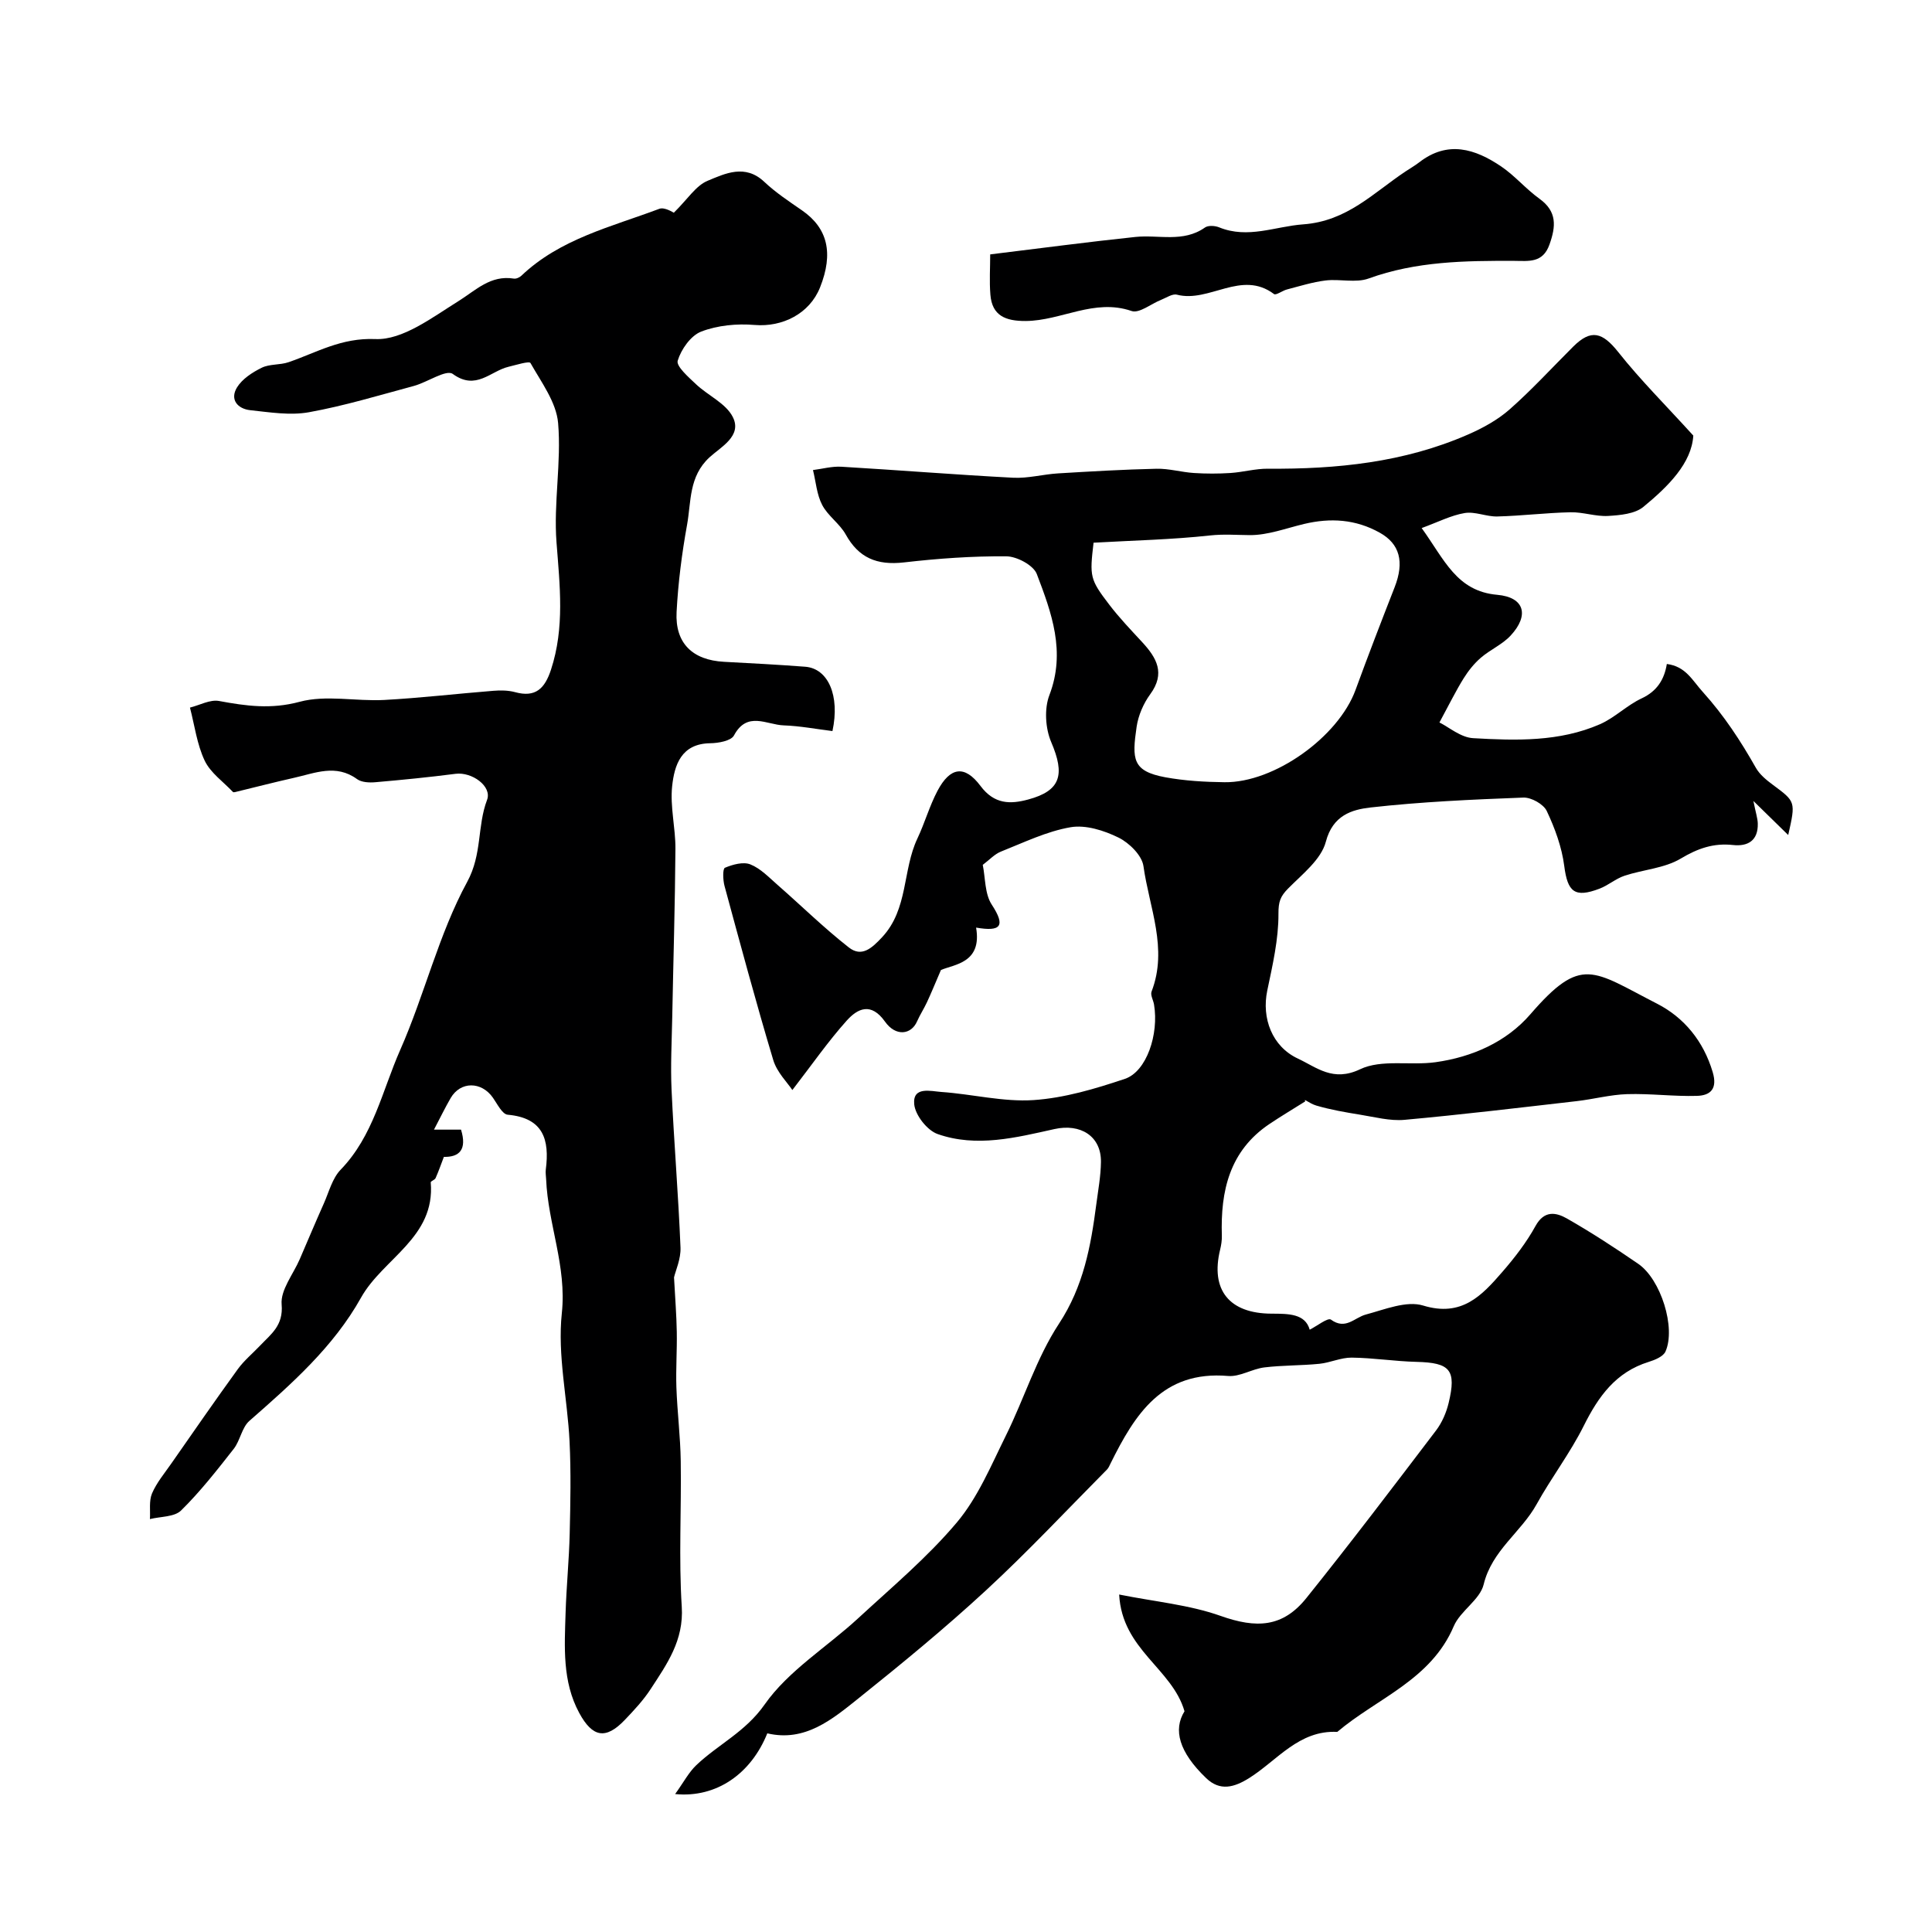
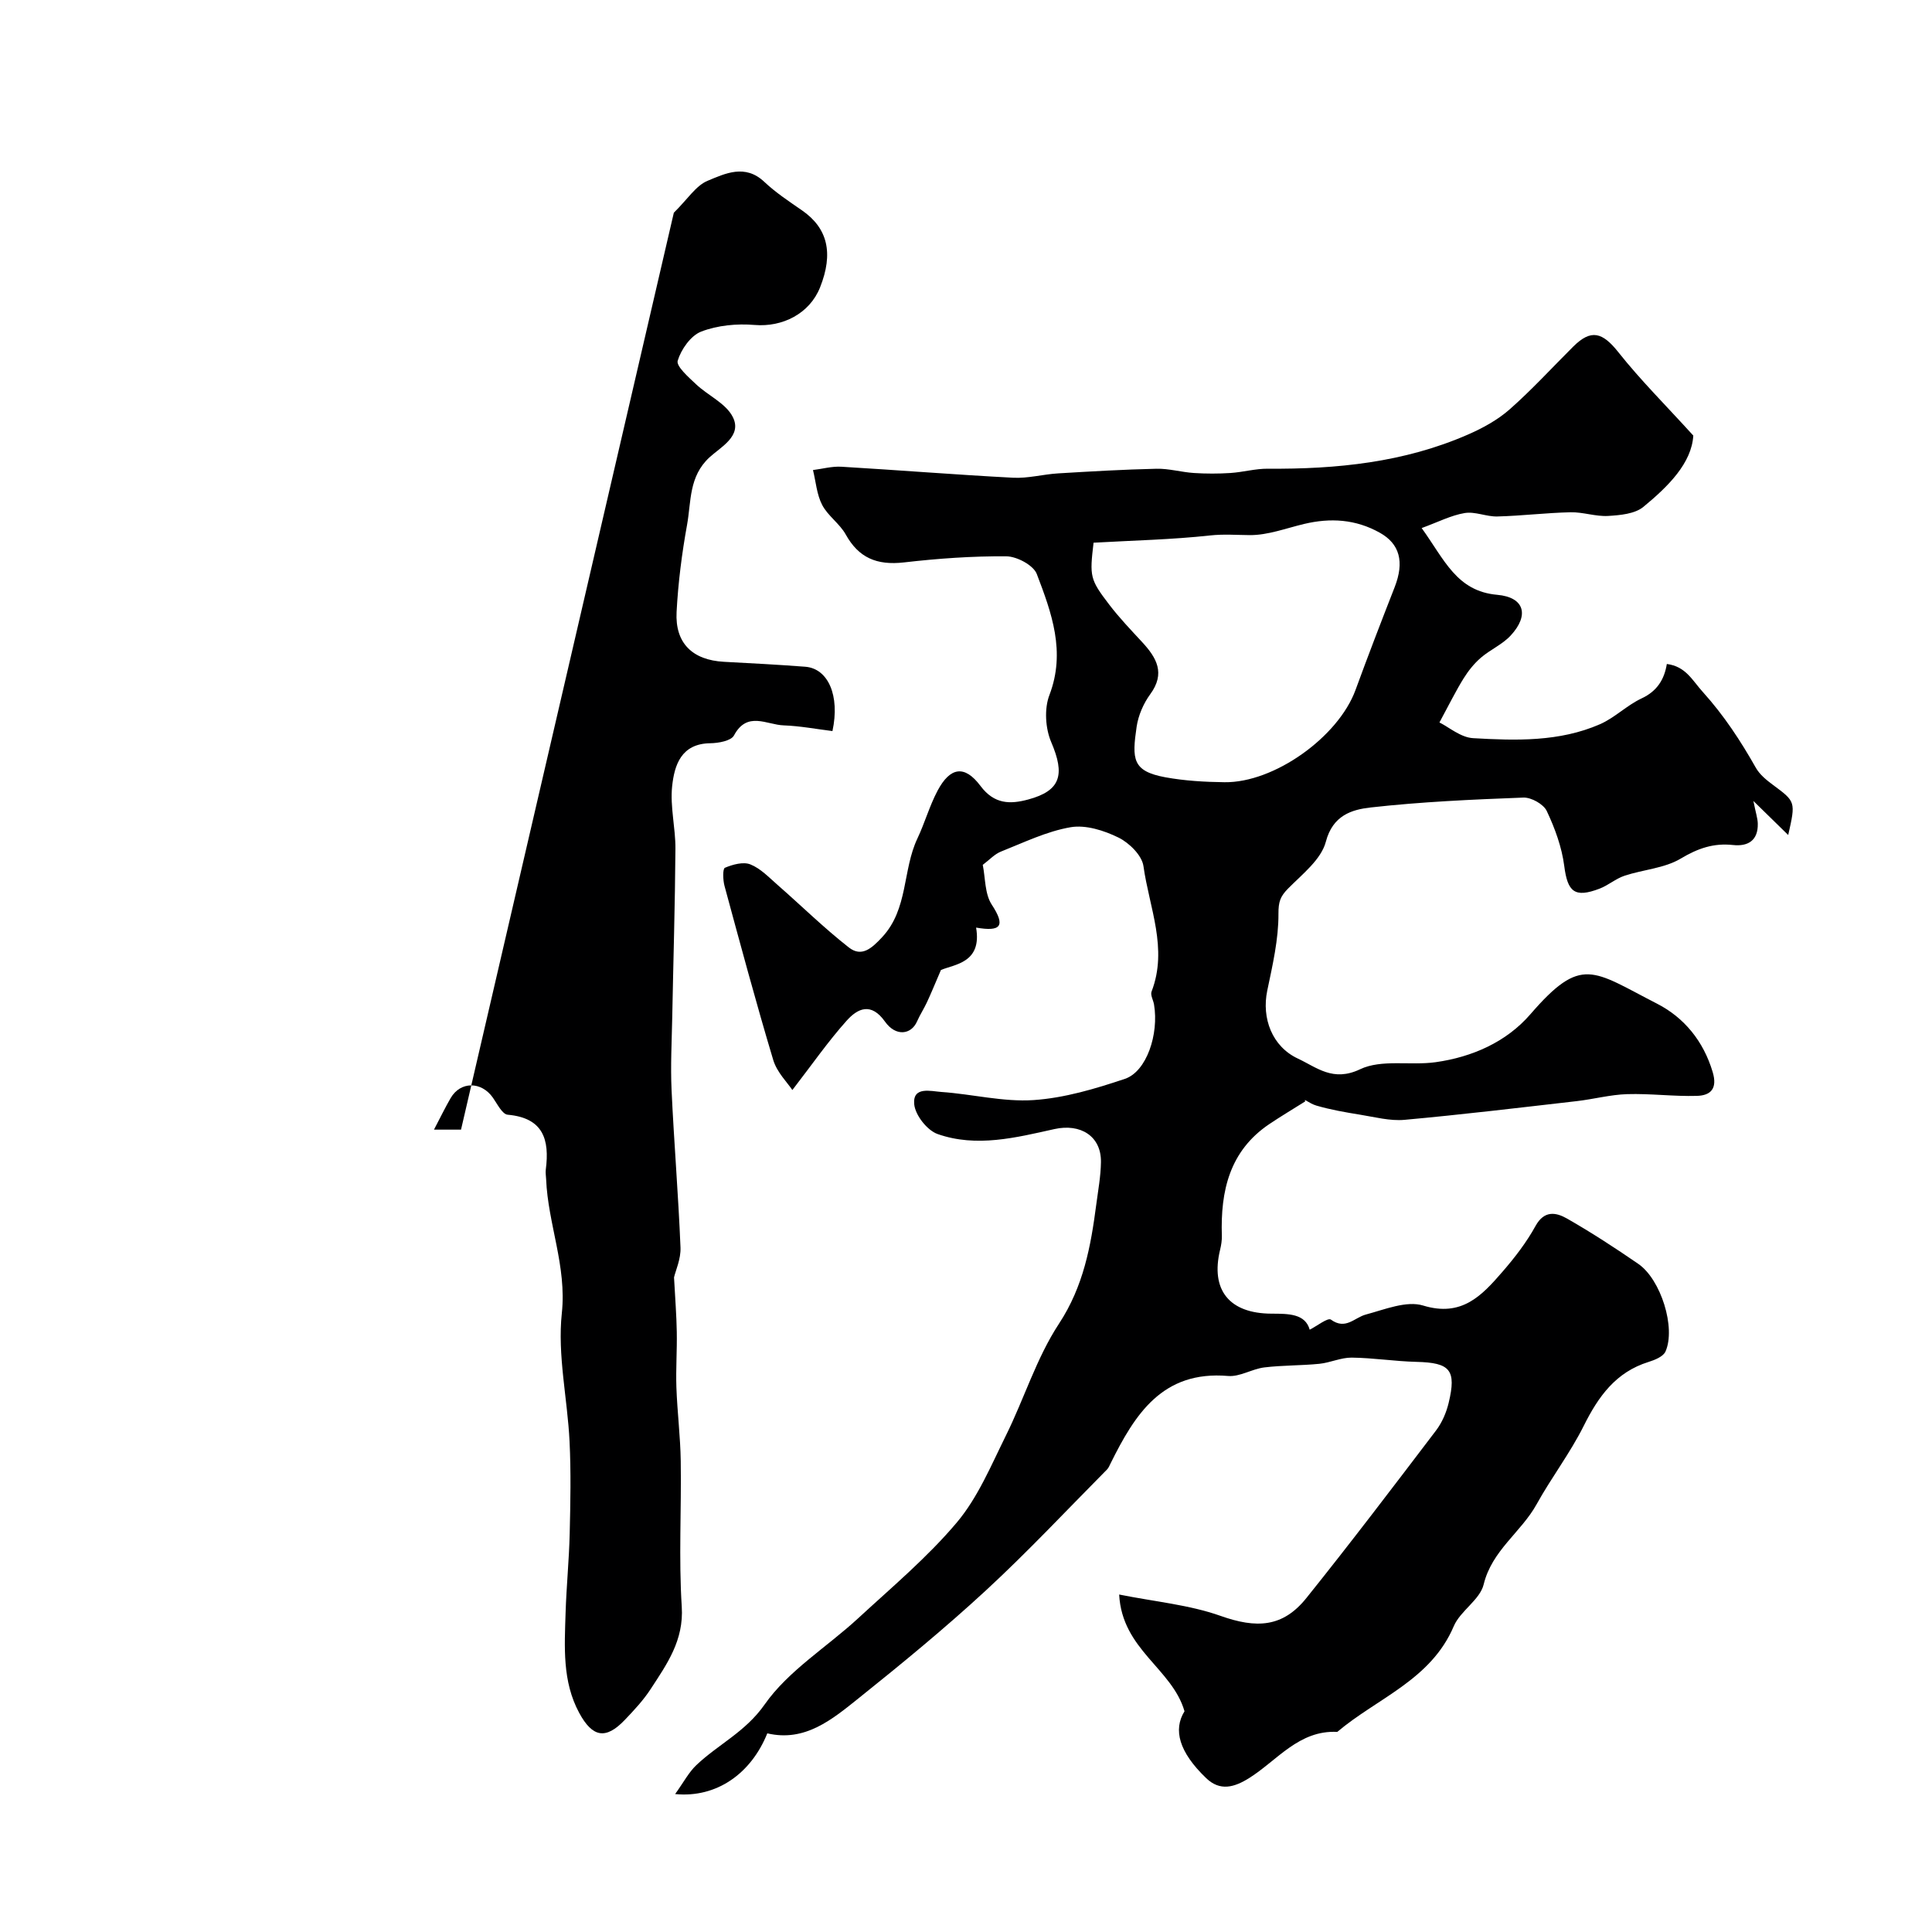
<svg xmlns="http://www.w3.org/2000/svg" enable-background="new 0 0 400 400" viewBox="0 0 400 400">
  <g fill="#000001">
    <path d="m158.86 358.87c-3.33 8.29-10.47 13.42-19.08 12.57 1.77-2.46 2.82-4.5 4.39-5.99 4.54-4.31 10.16-6.87 14.13-12.54 4.92-7.03 12.9-11.89 19.38-17.87 6.98-6.44 14.34-12.61 20.43-19.84 4.35-5.17 7.08-11.78 10.13-17.94 3.81-7.68 6.35-16.11 11.01-23.2 5.07-7.72 6.59-16.01 7.72-24.67.38-2.92.93-5.85.97-8.79.08-5.4-4.26-8.03-9.62-6.84-7.97 1.77-16.15 3.86-24.2 1.03-2.16-.76-4.62-3.9-4.84-6.15-.37-3.8 3.46-2.71 5.63-2.56 6.38.44 12.79 2.1 19.08 1.68 6.39-.43 12.79-2.34 18.92-4.4 4.48-1.51 7.05-9.23 6.02-15.38-.15-.91-.79-1.96-.51-2.69 3.44-8.91-.49-17.4-1.68-25.97-.31-2.22-2.95-4.82-5.17-5.91-2.99-1.47-6.79-2.68-9.92-2.14-4.95.85-9.67 3.16-14.41 5.04-1.32.52-2.37 1.7-3.77 2.75.55 2.7.4 6 1.86 8.23 2.96 4.52 1.83 5.63-3.24 4.76 1.27 7.35-4.55 7.6-7.28 8.78-1.27 2.96-2.04 4.84-2.9 6.69-.62 1.33-1.44 2.58-2.03 3.92-1.21 2.81-4.43 3.21-6.64.09-2.89-4.08-5.66-2.76-7.94-.22-3.87 4.32-7.2 9.13-11.25 14.37-1.01-1.53-3.18-3.65-3.95-6.19-3.59-11.96-6.83-24.03-10.1-36.08-.33-1.22-.4-3.55.09-3.75 1.62-.68 3.81-1.29 5.28-.69 2.12.85 3.86 2.71 5.65 4.27 4.91 4.3 9.58 8.89 14.71 12.91 2.66 2.09 4.74.21 6.91-2.12 5.44-5.85 4.19-13.87 7.3-20.43 1.53-3.23 2.5-6.74 4.17-9.89 2.6-4.9 5.59-5.4 8.89-.99 2.86 3.82 6.16 3.81 9.87 2.81 6.77-1.82 7.66-5.14 4.77-11.89-1.21-2.83-1.46-6.91-.37-9.74 3.43-8.96.44-17.05-2.61-25.05-.69-1.82-4.12-3.65-6.3-3.67-7.06-.06-14.16.45-21.19 1.26-5.69.65-9.41-.99-12.07-5.78-1.25-2.25-3.7-3.85-4.88-6.12-1.12-2.15-1.3-4.79-1.9-7.22 1.96-.25 3.93-.8 5.87-.69 11.86.7 23.71 1.66 35.57 2.28 3.07.16 6.19-.71 9.29-.9 6.79-.41 13.59-.81 20.38-.96 2.58-.06 5.16.71 7.76.88 2.51.16 5.04.16 7.55 0 2.6-.17 5.18-.91 7.76-.89 14.22.11 28.19-1.29 41.38-7.05 3.08-1.34 6.17-3.03 8.67-5.23 4.62-4.07 8.79-8.64 13.16-12.99 3.71-3.7 6.06-3 9.37 1.17 4.54 5.73 9.77 10.93 15.5 17.24-.35 5.71-5.16 10.5-10.33 14.76-1.77 1.46-4.81 1.73-7.31 1.88-2.57.15-5.19-.82-7.78-.76-5.06.11-10.1.74-15.16.87-2.25.06-4.6-1.07-6.75-.71-2.82.47-5.49 1.86-8.91 3.11 4.72 6.53 7.22 13.08 15.65 13.82 5.65.5 6.68 4.23 2.76 8.45-1.71 1.84-4.23 2.91-6.17 4.59-1.39 1.2-2.58 2.7-3.56 4.27-1.57 2.52-2.88 5.2-5 9.12 1.95.96 4.41 3.11 6.98 3.25 8.86.51 17.87.78 26.26-2.89 3.06-1.34 5.57-3.92 8.61-5.34 3.25-1.51 4.72-3.98 5.23-7.13 3.94.51 5.23 3.35 7.48 5.83 4.38 4.86 7.79 10.08 10.95 15.66.79 1.4 2.19 2.54 3.51 3.52 4.72 3.5 4.76 3.45 3.19 10.4-2.33-2.28-4.24-4.14-7.21-7.05.5 2.51.89 3.6.91 4.7.08 3.49-2.04 4.76-5.14 4.42-4.02-.44-7.28.7-10.81 2.81-3.38 2.02-7.77 2.27-11.63 3.55-1.82.6-3.36 1.98-5.16 2.67-5.2 1.99-6.64.67-7.33-4.69-.5-3.9-1.93-7.8-3.62-11.38-.67-1.42-3.21-2.84-4.84-2.78-10.56.4-21.14.87-31.64 2.05-3.86.44-7.82 1.6-9.26 7.1-.97 3.68-4.88 6.71-7.82 9.69-1.6 1.62-2 2.72-1.99 5.2.03 5.31-1.22 10.67-2.32 15.93-1.19 5.73 1.01 11.57 6.33 14.06 3.95 1.85 7.28 4.89 12.89 2.22 4.42-2.11 10.4-.74 15.61-1.46 7.6-1.06 14.68-4.19 19.64-9.92 10.62-12.28 12.85-9.05 26.25-2.19 5.58 2.86 9.59 7.73 11.5 14.14 1.04 3.47-.44 4.86-3.27 4.94-4.81.14-9.64-.51-14.44-.36-3.5.11-6.96 1.05-10.46 1.45-11.87 1.36-23.74 2.79-35.64 3.87-3.01.27-6.15-.58-9.21-1.07-3.03-.49-6.09-1.02-9.03-1.88-1.49-.44-2.75-1.65-2.3-.87-2.48 1.56-5 3.06-7.43 4.69-8.26 5.56-10.13 13.86-9.84 23.1.03.97-.13 1.97-.36 2.92-2.02 8.32 1.87 13.21 10.66 13.24 3.53.01 6.96 0 7.89 3.32 1.49-.75 3.76-2.55 4.39-2.09 3.05 2.21 4.85-.41 7.24-1.05 3.9-1.04 8.4-2.92 11.86-1.86 7.99 2.44 12.14-2.06 16.39-6.96 2.56-2.95 5-6.11 6.87-9.51 1.82-3.31 4.27-2.82 6.51-1.55 5.06 2.89 9.96 6.08 14.77 9.39 4.69 3.23 7.81 13.26 5.63 18.15-.46 1.04-2.2 1.75-3.49 2.15-6.79 2.11-10.39 7.14-13.42 13.21-2.81 5.64-6.71 10.73-9.77 16.26-3.21 5.8-9.25 9.54-10.96 16.59-.77 3.2-4.84 5.47-6.2 8.67-4.72 11.12-15.84 14.87-24.11 21.87-7.94-.4-12.41 5.89-18.23 9.55-3.11 1.95-6.05 2.78-8.92.02-5.63-5.4-6.86-10.02-4.48-13.84-2.58-8.9-12.92-12.72-13.53-24.17 7.5 1.5 14.54 2.13 20.99 4.42 7.4 2.62 12.86 2.43 17.77-3.69 9.15-11.4 18-23.06 26.85-34.7 1.23-1.62 2.12-3.68 2.6-5.67 1.66-6.88.32-8.36-6.65-8.53-4.48-.11-8.94-.83-13.42-.88-2.22-.02-4.43 1.05-6.68 1.28-3.79.38-7.63.29-11.41.75-2.54.31-5.07 1.98-7.5 1.77-13.6-1.16-19.29 7.94-24.32 18.09-.22.43-.4.92-.73 1.26-8.33 8.4-16.42 17.05-25.11 25.07-8.45 7.8-17.36 15.12-26.34 22.31-5.46 4.37-11.08 9.1-18.9 7.26zm67.55-246.51c-.82 6.99-.78 7.56 3.23 12.8 2.09 2.74 4.49 5.25 6.83 7.78 3 3.25 4.86 6.45 1.67 10.8-1.4 1.91-2.46 4.37-2.81 6.7-.98 6.73-.93 9.22 5.95 10.49 4.01.73 8.15.97 12.23 1.02 10.32.14 23.59-9.39 27.14-19.11 2.6-7.12 5.33-14.19 8.09-21.25 2.07-5.29 1.04-8.99-3.04-11.28-5.02-2.82-10.24-3.13-15.71-1.83-3.73.89-7.49 2.33-11.22 2.31-2.75-.02-5.4-.24-8.24.07-7.87.86-15.82 1.03-24.12 1.5z" />
-     <path d="m139.51 44.04c2.86-2.81 4.55-5.59 6.97-6.6 3.67-1.53 7.79-3.53 11.75.2 2.36 2.23 5.12 4.05 7.81 5.91 5.32 3.68 6.57 8.85 3.74 15.96-2.17 5.44-7.79 8.25-13.54 7.77-3.66-.31-7.68.07-11.06 1.37-2.16.83-4.16 3.68-4.87 6.03-.35 1.14 2.24 3.4 3.78 4.86 2.5 2.36 6.21 3.97 7.63 6.8 1.99 3.93-2.52 6.22-4.82 8.34-4.32 3.98-3.78 9.17-4.65 13.97-1.08 5.96-1.85 12.01-2.17 18.05-.34 6.48 3.31 9.97 9.82 10.32 5.61.3 11.21.59 16.81 1.02 4.73.36 7.23 5.95 5.64 13.32-3.32-.41-6.71-1.06-10.11-1.18-3.49-.12-7.55-3.03-10.28 2.09-.6 1.12-3.22 1.59-4.93 1.61-6.01.09-7.4 4.53-7.87 8.89-.45 4.25.71 8.64.68 12.96-.08 11.63-.44 23.25-.66 34.88-.1 5.01-.37 10.04-.14 15.04.5 10.88 1.41 21.75 1.85 32.63.1 2.37-1.02 4.79-1.34 6.19.23 4.29.51 7.78.57 11.28.07 3.83-.21 7.66-.08 11.48.18 5.11.83 10.2.9 15.31.15 10.03-.43 20.1.21 30.1.45 6.97-3.06 11.88-6.43 17.05-1.51 2.32-3.45 4.4-5.38 6.42-3.9 4.07-6.65 3.65-9.42-1.47-3.53-6.53-3.04-13.68-2.82-20.74.17-5.47.72-10.92.85-16.39.15-6.35.28-12.73-.03-19.07-.43-8.87-2.53-17.86-1.6-26.55 1.04-9.76-2.87-18.44-3.25-27.74-.03-.67-.15-1.34-.07-2 .8-6.17-.48-10.7-7.89-11.36-1.12-.1-2.15-2.22-3.05-3.51-2.38-3.42-6.73-3.44-8.76.07-1.12 1.93-2.09 3.94-3.45 6.53h5.6c1.27 4.13-.34 5.71-3.55 5.64-.62 1.62-1.11 3.03-1.72 4.4-.17.38-1.02.62-1 .88.97 11.44-9.89 15.74-14.43 23.86-5.72 10.24-14.42 17.89-23.12 25.52-1.57 1.38-1.9 4.09-3.26 5.82-3.45 4.39-6.91 8.83-10.88 12.73-1.39 1.37-4.26 1.23-6.45 1.78.11-1.78-.22-3.75.43-5.3.94-2.21 2.56-4.14 3.96-6.15 4.57-6.55 9.11-13.12 13.8-19.59 1.3-1.79 3.06-3.24 4.6-4.86 2.27-2.4 4.86-4.15 4.48-8.54-.26-3 2.4-6.24 3.75-9.37 1.66-3.85 3.28-7.71 4.99-11.54 1.06-2.39 1.75-5.2 3.48-6.99 6.77-6.99 8.61-16.37 12.32-24.77 5.05-11.43 7.95-23.92 13.88-34.82 3.13-5.76 2.04-11.51 4.11-16.97 1.07-2.82-3.14-5.84-6.53-5.4-5.51.71-11.05 1.26-16.59 1.74-1.25.11-2.85.04-3.79-.64-4.37-3.19-8.71-1.24-13.06-.27-4.06.91-8.1 1.96-12.15 2.94-.16.04-.41.08-.49-.01-2.01-2.13-4.65-3.96-5.85-6.48-1.6-3.38-2.09-7.3-3.05-10.99 2.01-.5 4.16-1.71 6.01-1.37 5.6 1.04 10.79 1.76 16.69.17 5.47-1.47 11.65-.07 17.5-.38 7.56-.41 15.09-1.3 22.65-1.9 1.47-.12 3.04-.1 4.45.28 4.26 1.18 6.17-.77 7.44-4.63 2.87-8.73 1.83-17.45 1.15-26.36-.63-8.19 1.03-16.56.33-24.73-.37-4.3-3.47-8.43-5.72-12.42-.26-.46-3 .41-4.56.78-3.73.89-6.72 4.99-11.53 1.48-1.36-.99-5.26 1.73-8.07 2.49-7.21 1.94-14.39 4.12-21.71 5.44-3.9.7-8.1.01-12.12-.42-2.64-.28-4.31-2.2-2.77-4.72 1.08-1.76 3.18-3.12 5.11-4.07 1.64-.81 3.78-.54 5.56-1.15 5.85-2.01 10.9-5.09 17.99-4.79 5.62.24 11.75-4.47 17.13-7.82 3.68-2.29 6.67-5.47 11.52-4.7.48.08 1.18-.23 1.56-.59 8.04-7.66 18.63-10.12 28.57-13.86 1.12-.4 2.87.77 3 .81z" />
-     <path d="m205.01 52.67c10.48-1.28 20.24-2.58 30.04-3.61 4.83-.51 9.91 1.23 14.43-1.96.67-.47 2.08-.38 2.93-.03 5.98 2.43 11.59-.2 17.41-.62 9.09-.66 14.54-6.54 21.17-10.95.95-.63 1.94-1.2 2.84-1.89 5.91-4.59 11.59-2.79 16.97.85 2.84 1.92 5.12 4.67 7.92 6.68 3.69 2.66 3.42 5.73 2.08 9.49-1.37 3.87-4.29 3.4-7.25 3.38-10.21-.04-20.35.08-30.19 3.65-2.66.97-5.96.05-8.91.41-2.7.33-5.35 1.17-8 1.86-.94.24-2.26 1.26-2.68.95-6.76-5.08-13.4 1.87-20.11.13-.93-.24-2.18.64-3.25 1.06-2.08.82-4.54 2.87-6.13 2.32-7.72-2.66-14.55 2.02-21.92 2.07-4.19.02-6.96-1.1-7.31-5.44-.23-2.79-.04-5.61-.04-8.35z" />
+     <path d="m139.51 44.04c2.86-2.81 4.55-5.59 6.97-6.6 3.67-1.53 7.79-3.53 11.75.2 2.36 2.23 5.12 4.05 7.81 5.91 5.32 3.68 6.57 8.85 3.74 15.96-2.17 5.44-7.79 8.25-13.54 7.77-3.66-.31-7.68.07-11.06 1.37-2.16.83-4.16 3.68-4.87 6.03-.35 1.14 2.24 3.4 3.78 4.86 2.5 2.36 6.21 3.97 7.63 6.8 1.99 3.93-2.52 6.22-4.82 8.34-4.32 3.98-3.78 9.17-4.65 13.97-1.08 5.96-1.85 12.01-2.17 18.05-.34 6.48 3.31 9.97 9.82 10.32 5.61.3 11.21.59 16.81 1.02 4.73.36 7.23 5.95 5.64 13.32-3.32-.41-6.71-1.06-10.11-1.18-3.49-.12-7.55-3.03-10.28 2.09-.6 1.12-3.22 1.59-4.93 1.61-6.01.09-7.4 4.53-7.87 8.89-.45 4.25.71 8.64.68 12.96-.08 11.63-.44 23.25-.66 34.88-.1 5.01-.37 10.04-.14 15.04.5 10.88 1.41 21.75 1.85 32.63.1 2.37-1.02 4.79-1.34 6.19.23 4.29.51 7.78.57 11.28.07 3.83-.21 7.66-.08 11.48.18 5.11.83 10.2.9 15.31.15 10.03-.43 20.1.21 30.1.45 6.97-3.06 11.88-6.43 17.05-1.51 2.32-3.45 4.4-5.38 6.42-3.9 4.07-6.65 3.65-9.42-1.47-3.53-6.53-3.04-13.68-2.82-20.74.17-5.47.72-10.92.85-16.39.15-6.35.28-12.73-.03-19.07-.43-8.87-2.53-17.86-1.6-26.55 1.04-9.76-2.87-18.44-3.25-27.74-.03-.67-.15-1.34-.07-2 .8-6.17-.48-10.7-7.89-11.36-1.12-.1-2.15-2.22-3.05-3.51-2.38-3.42-6.73-3.44-8.76.07-1.12 1.93-2.09 3.94-3.45 6.53h5.6z" />
  </g>
</svg>